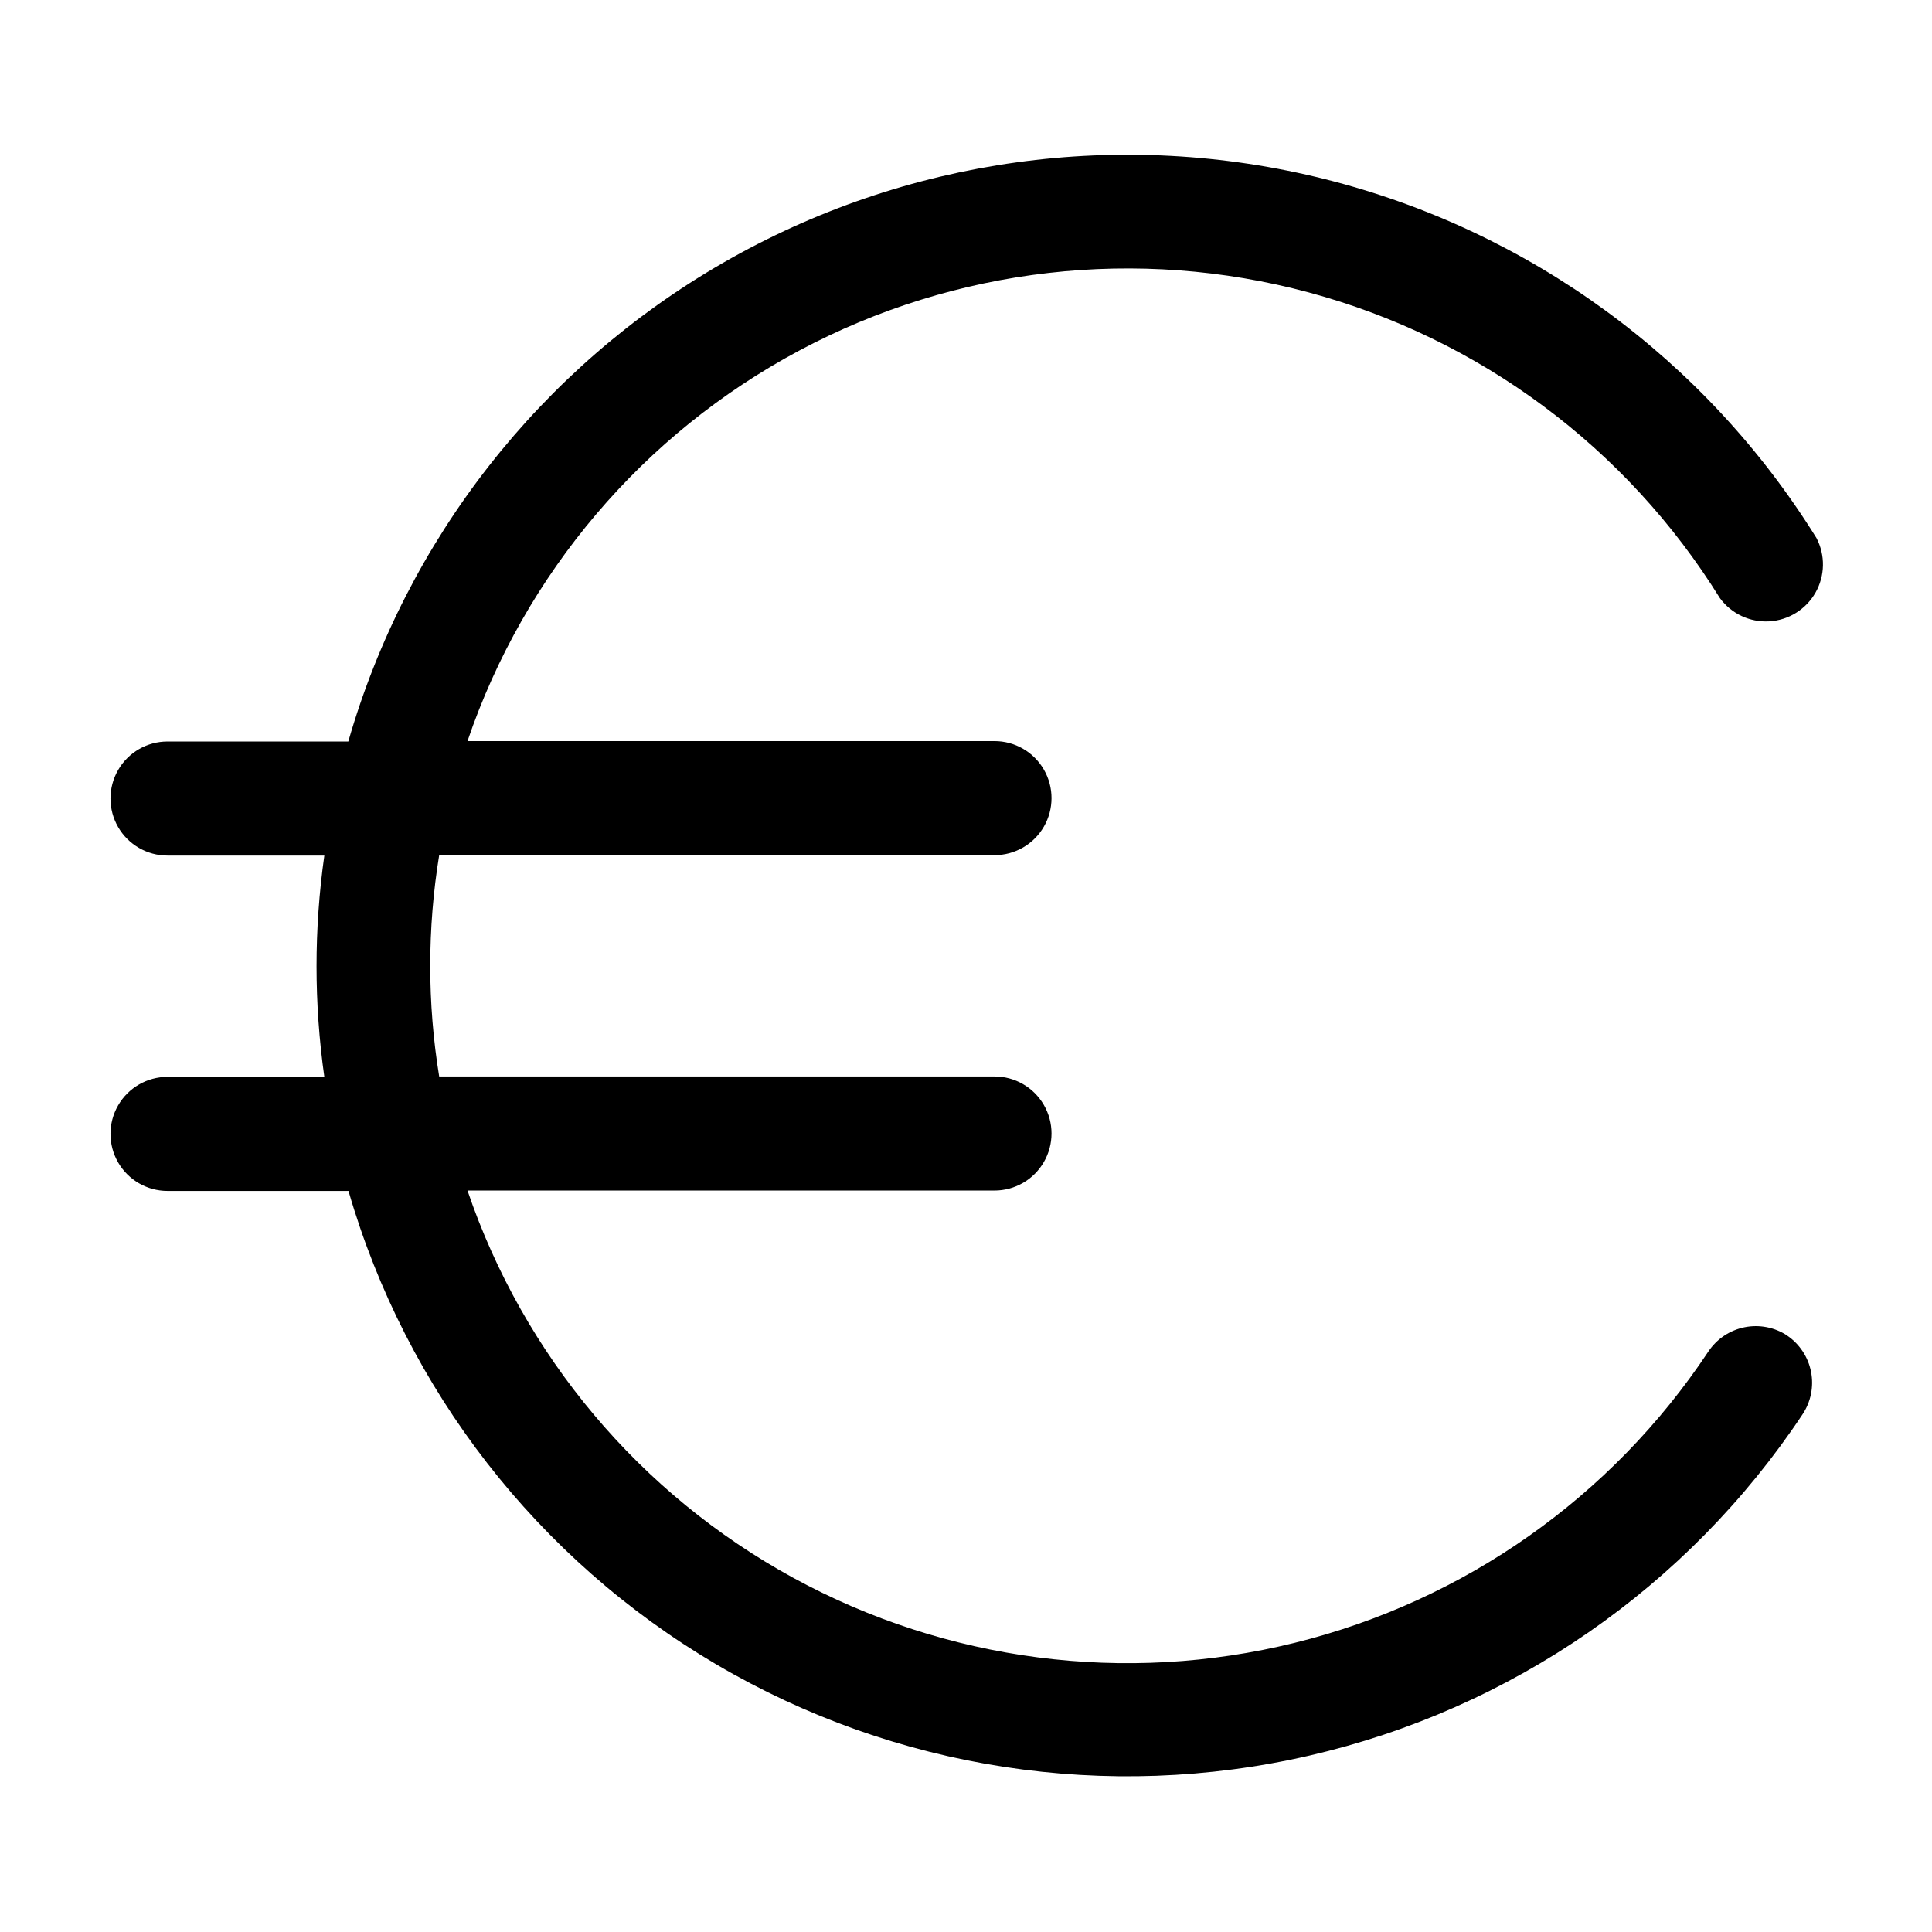
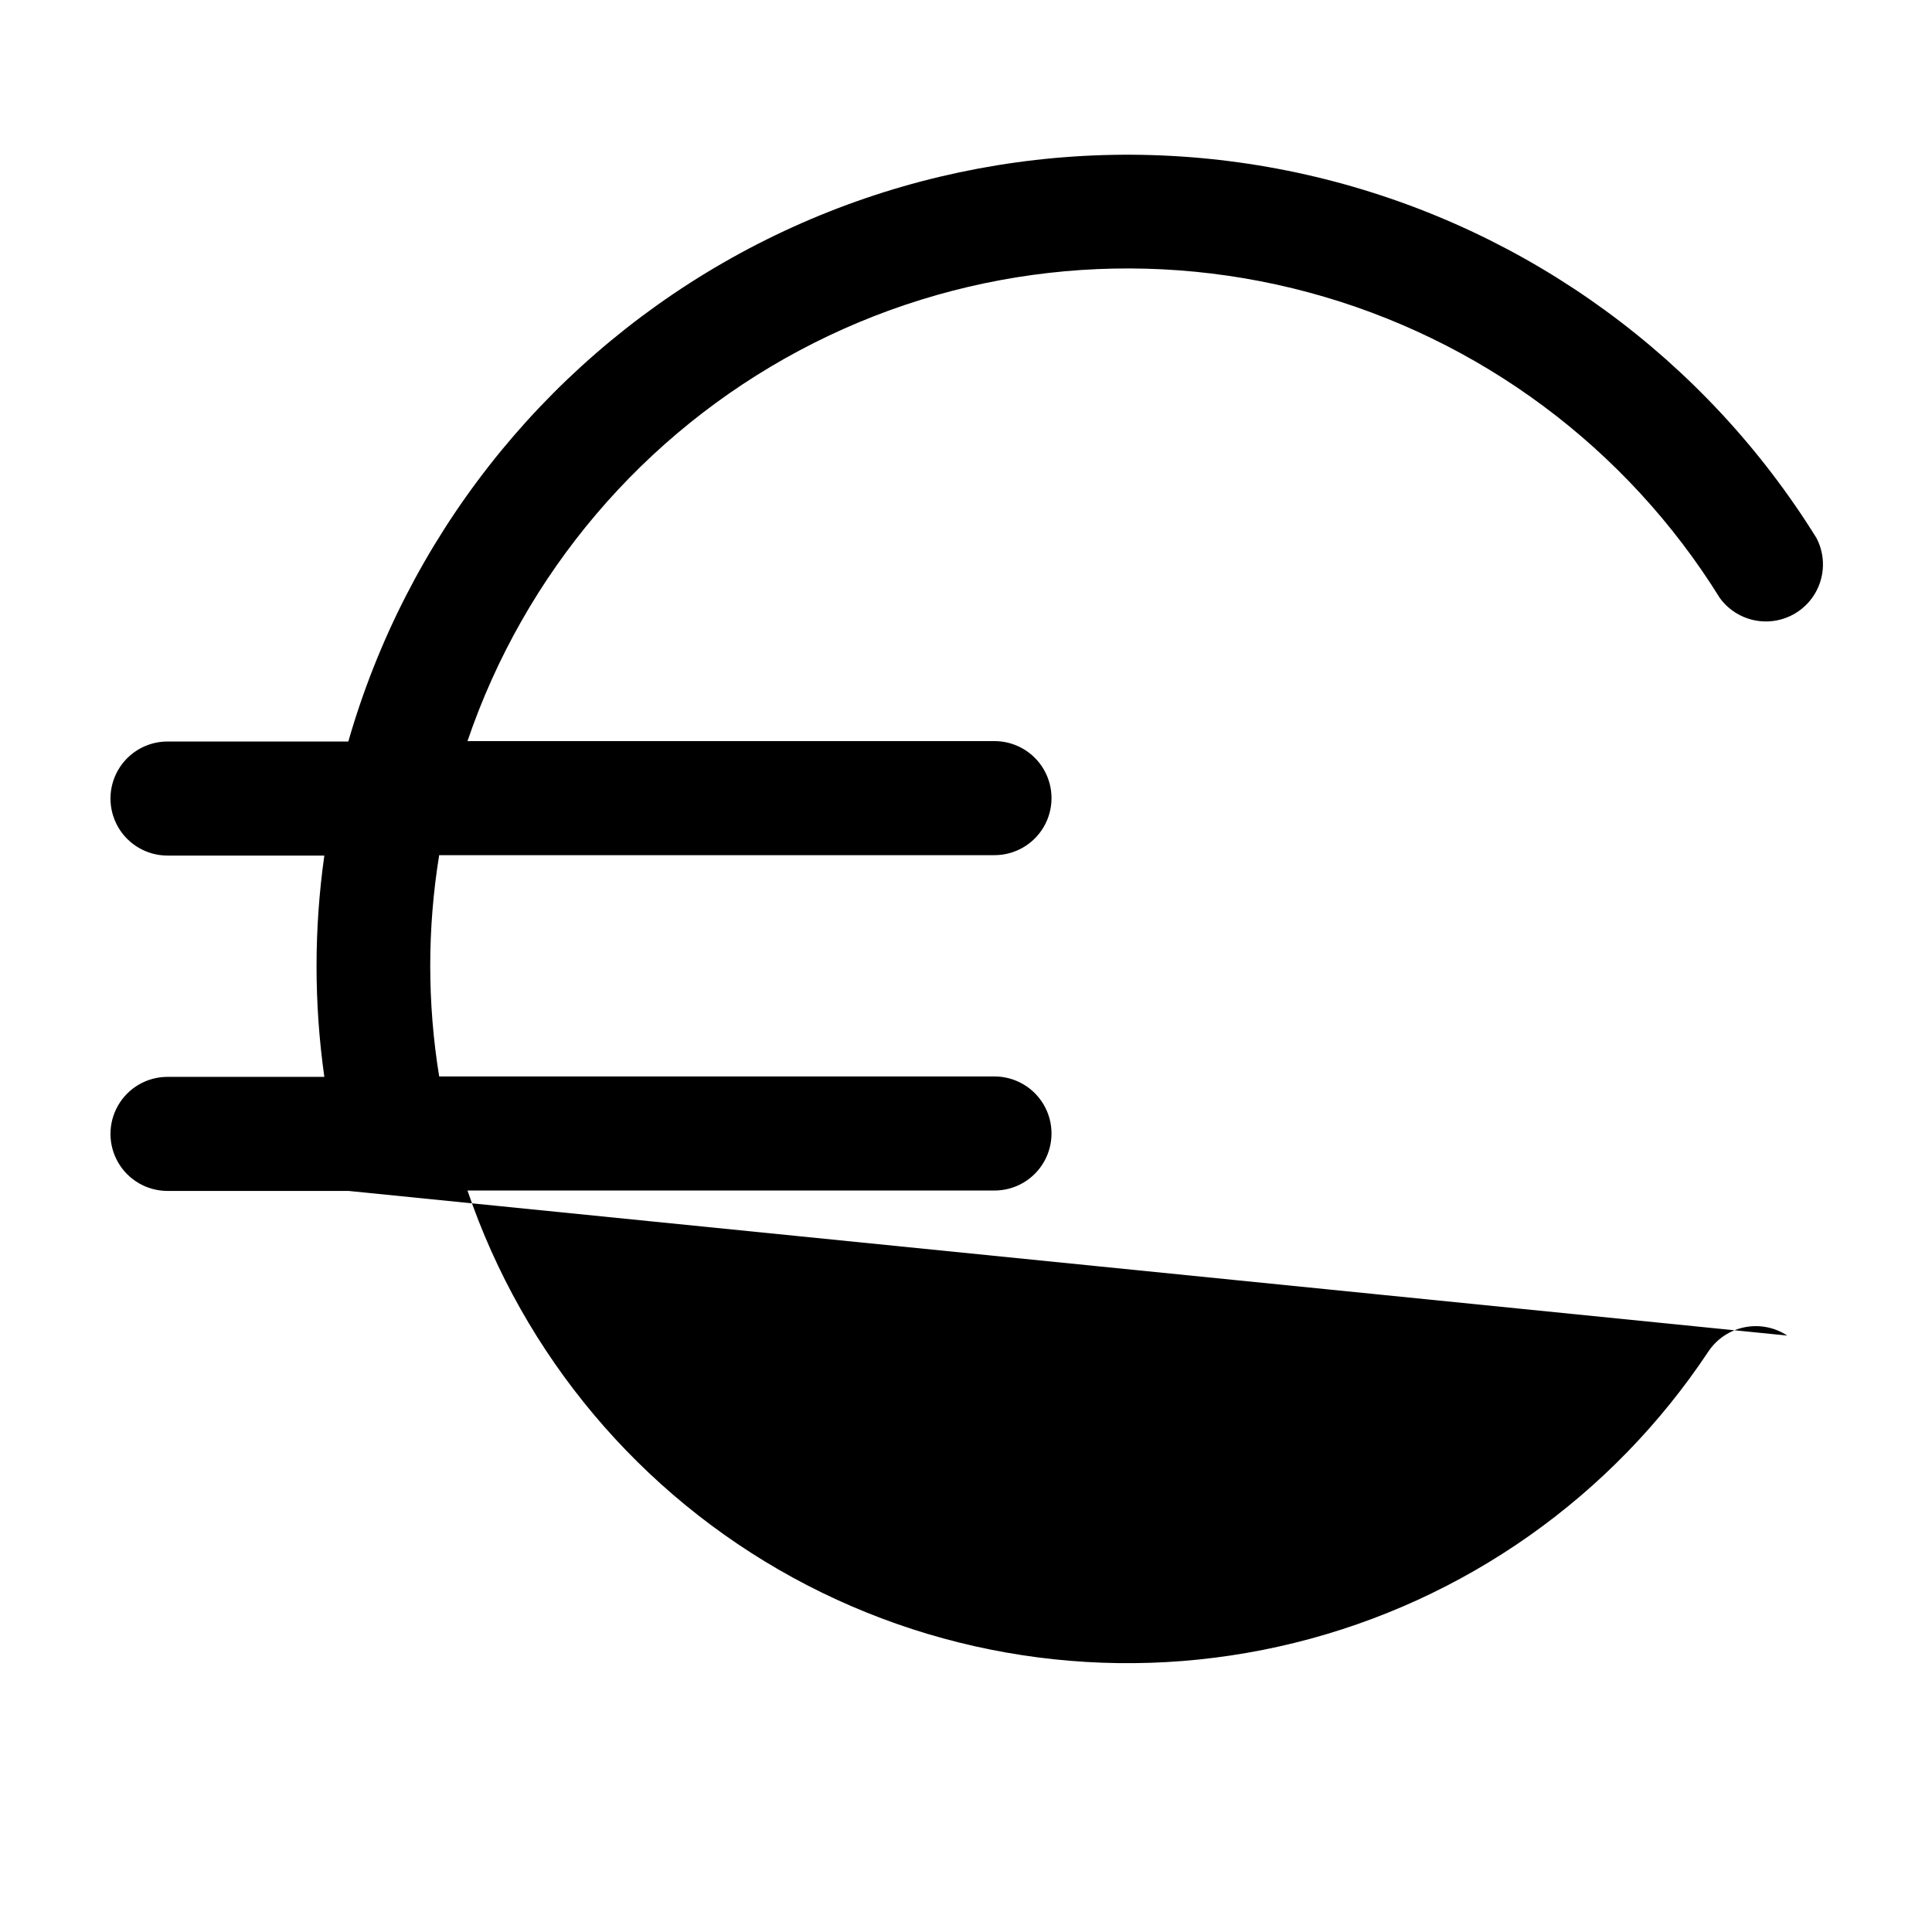
<svg xmlns="http://www.w3.org/2000/svg" fill="#000000" width="800px" height="800px" version="1.1" viewBox="144 144 512 512">
-   <path d="m617.64 497.94c-3.336-2.203-7.41-2.992-11.328-2.199-3.918 0.793-7.363 3.106-9.582 6.434-25.582 38.547-64.695 66.09-109.61 77.188-44.914 11.102-92.355 4.945-132.95-17.25-40.594-22.195-71.383-58.812-86.281-102.61h139.66c5.402 0 10.391-2.883 13.09-7.559 2.699-4.676 2.699-10.438 0-15.113s-7.688-7.559-13.09-7.559h-147.16c-3.16-19.422-3.16-39.223 0-58.645h147.16c5.402 0 10.391-2.879 13.09-7.555 2.699-4.676 2.699-10.438 0-15.117-2.699-4.676-7.688-7.555-13.09-7.555h-139.66c15.109-44.422 46.551-81.43 87.949-103.51 41.395-22.086 89.641-27.594 134.95-15.406s84.281 41.16 109.01 81.031c3.031 4.133 7.953 6.449 13.07 6.152 5.117-0.297 9.734-3.172 12.266-7.629 2.531-4.461 2.629-9.898 0.258-14.445-29.391-47.371-76.047-81.465-130.11-95.082-54.062-13.613-111.3-5.684-159.62 22.117s-83.949 73.293-99.355 126.88h-47.914c-5.398 0-10.391 2.879-13.09 7.555-2.699 4.676-2.699 10.438 0 15.117 2.699 4.676 7.691 7.555 13.09 7.555h41.562c-2.754 19.453-2.754 39.191 0 58.645h-41.562c-5.398 0-10.391 2.879-13.09 7.559-2.699 4.676-2.699 10.438 0 15.113 2.699 4.676 7.691 7.555 13.09 7.555h47.961c15.273 52.758 50.168 97.664 97.52 125.5 47.348 27.828 103.56 36.473 157.08 24.152 53.523-12.32 100.3-44.668 130.71-90.398 2.223-3.312 3.047-7.367 2.289-11.285-0.754-3.918-3.027-7.375-6.32-9.625z" />
+   <path d="m617.64 497.94c-3.336-2.203-7.41-2.992-11.328-2.199-3.918 0.793-7.363 3.106-9.582 6.434-25.582 38.547-64.695 66.09-109.61 77.188-44.914 11.102-92.355 4.945-132.95-17.25-40.594-22.195-71.383-58.812-86.281-102.61h139.66c5.402 0 10.391-2.883 13.09-7.559 2.699-4.676 2.699-10.438 0-15.113s-7.688-7.559-13.09-7.559h-147.16c-3.16-19.422-3.16-39.223 0-58.645h147.16c5.402 0 10.391-2.879 13.09-7.555 2.699-4.676 2.699-10.438 0-15.117-2.699-4.676-7.688-7.555-13.09-7.555h-139.66c15.109-44.422 46.551-81.43 87.949-103.51 41.395-22.086 89.641-27.594 134.95-15.406s84.281 41.16 109.01 81.031c3.031 4.133 7.953 6.449 13.07 6.152 5.117-0.297 9.734-3.172 12.266-7.629 2.531-4.461 2.629-9.898 0.258-14.445-29.391-47.371-76.047-81.465-130.11-95.082-54.062-13.613-111.3-5.684-159.62 22.117s-83.949 73.293-99.355 126.88h-47.914c-5.398 0-10.391 2.879-13.09 7.555-2.699 4.676-2.699 10.438 0 15.117 2.699 4.676 7.691 7.555 13.09 7.555h41.562c-2.754 19.453-2.754 39.191 0 58.645h-41.562c-5.398 0-10.391 2.879-13.09 7.559-2.699 4.676-2.699 10.438 0 15.113 2.699 4.676 7.691 7.555 13.09 7.555h47.961z" />
</svg>